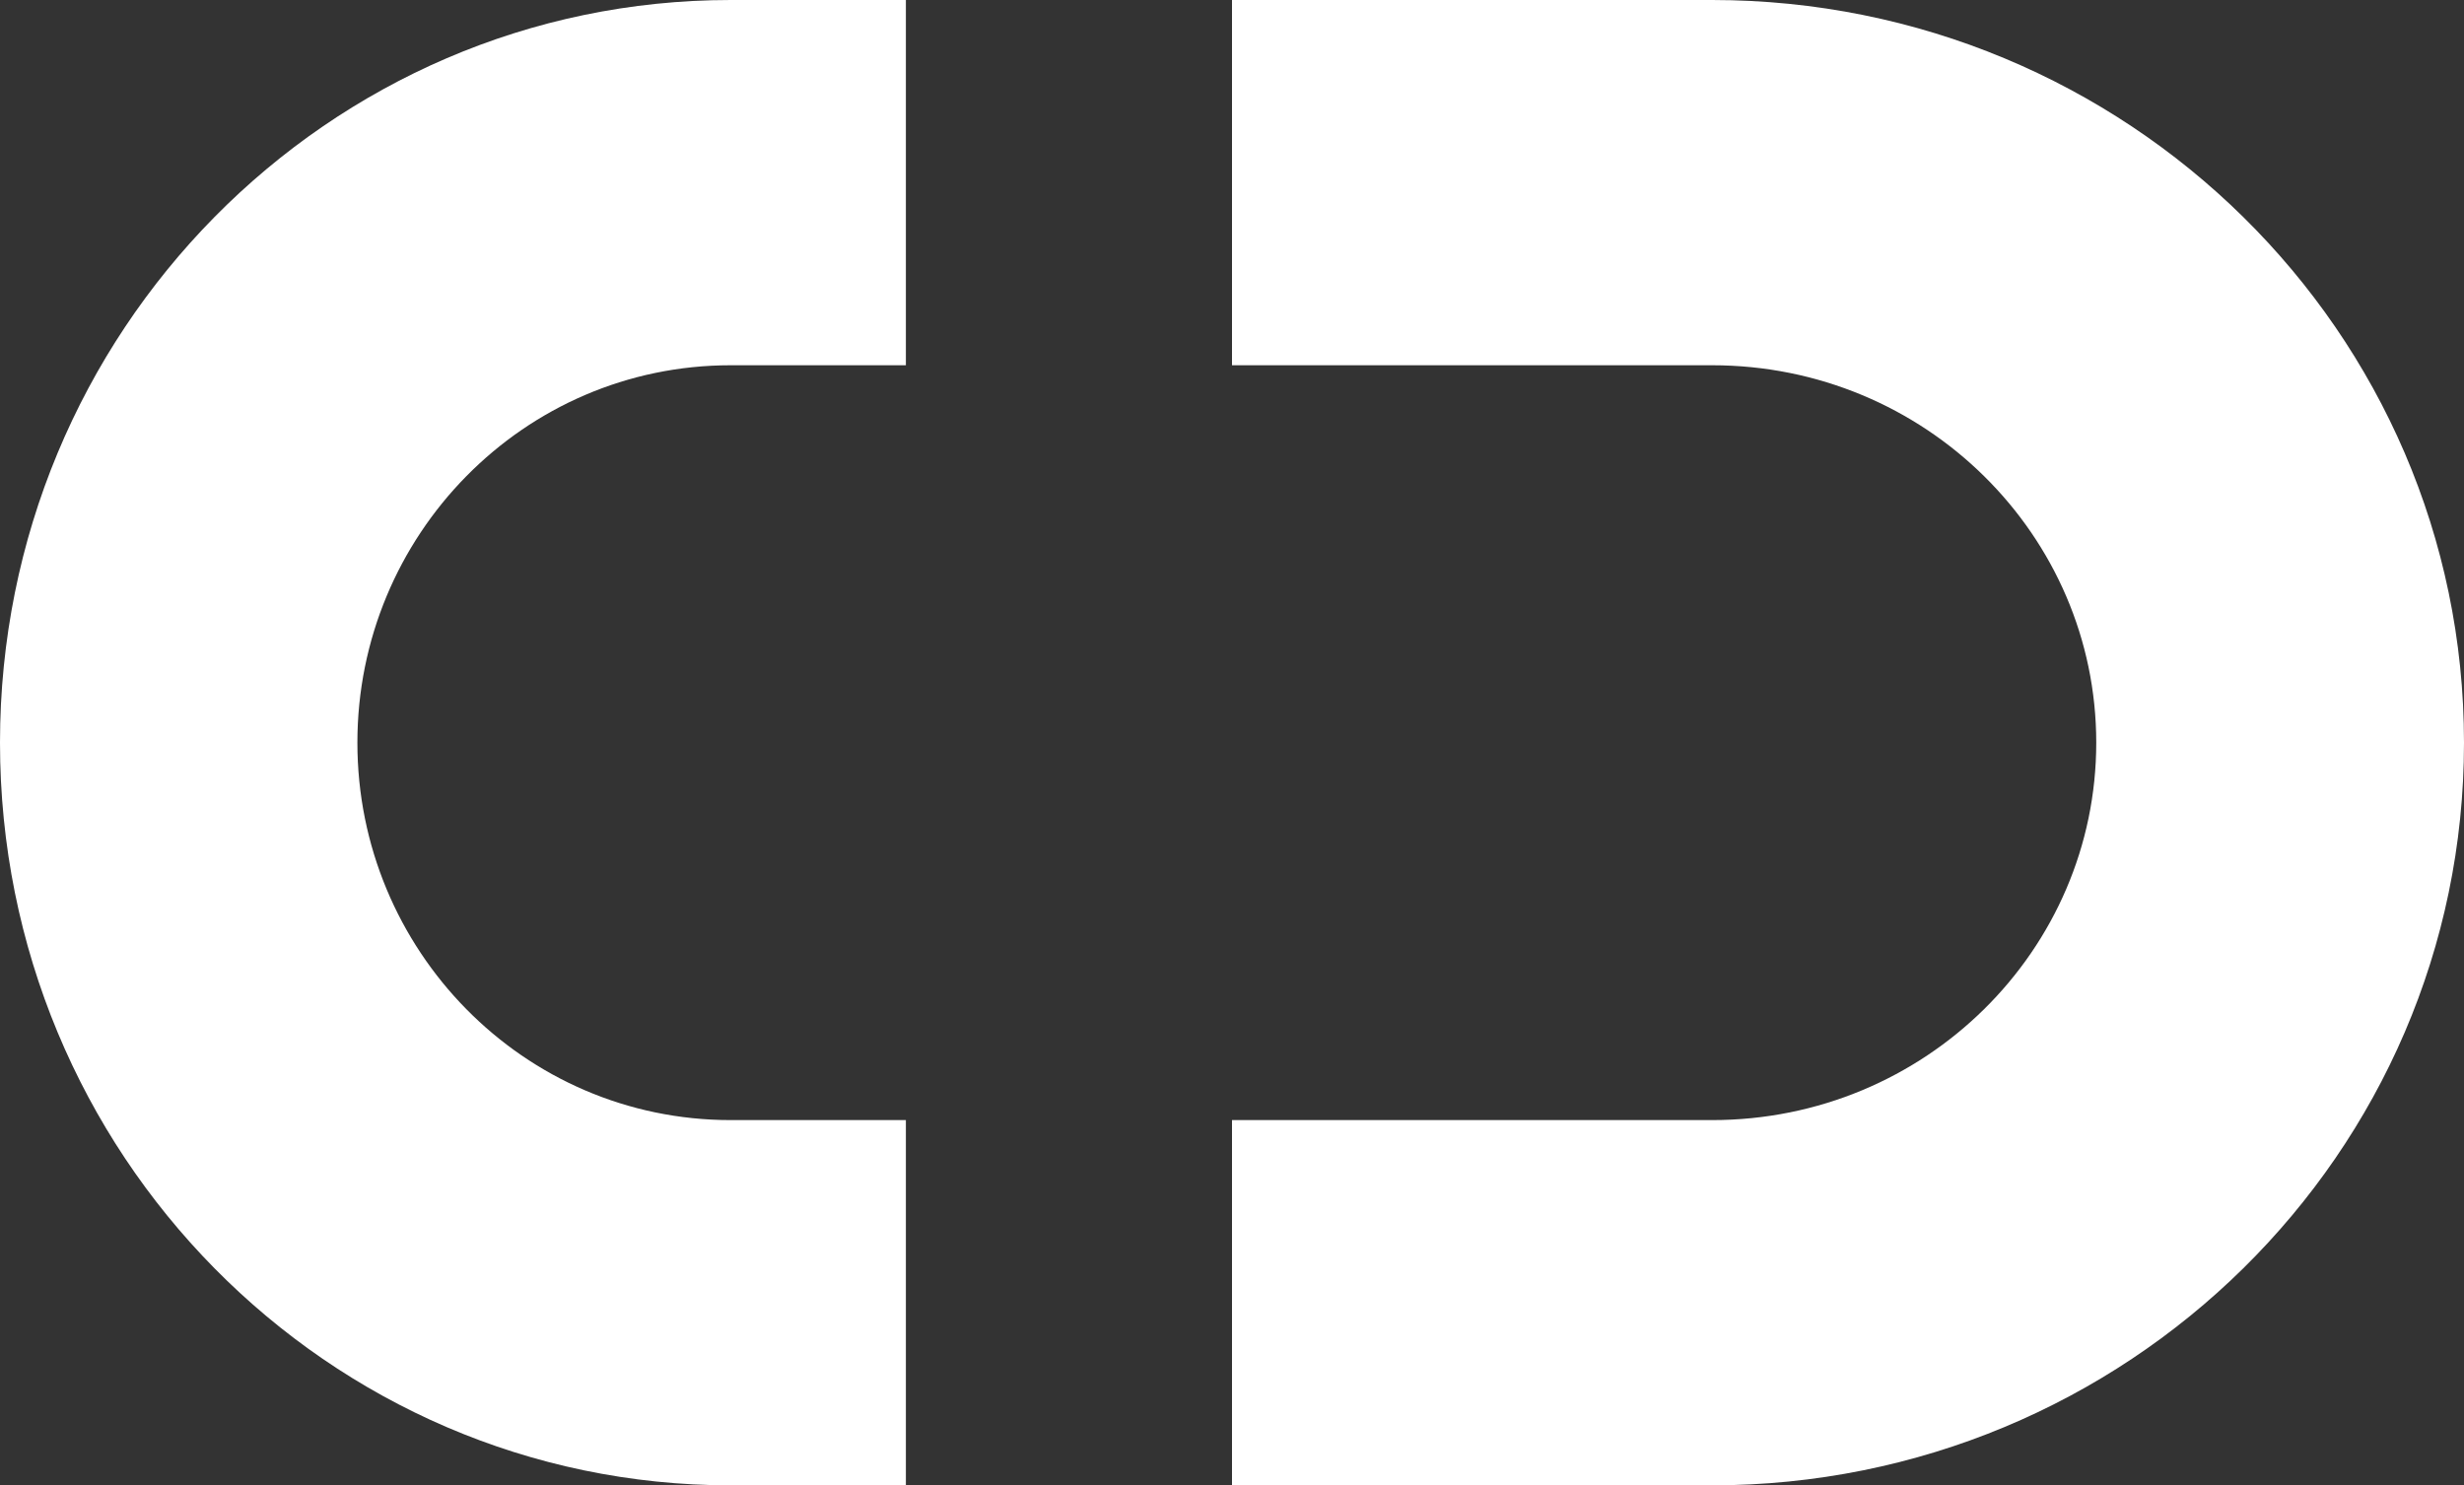
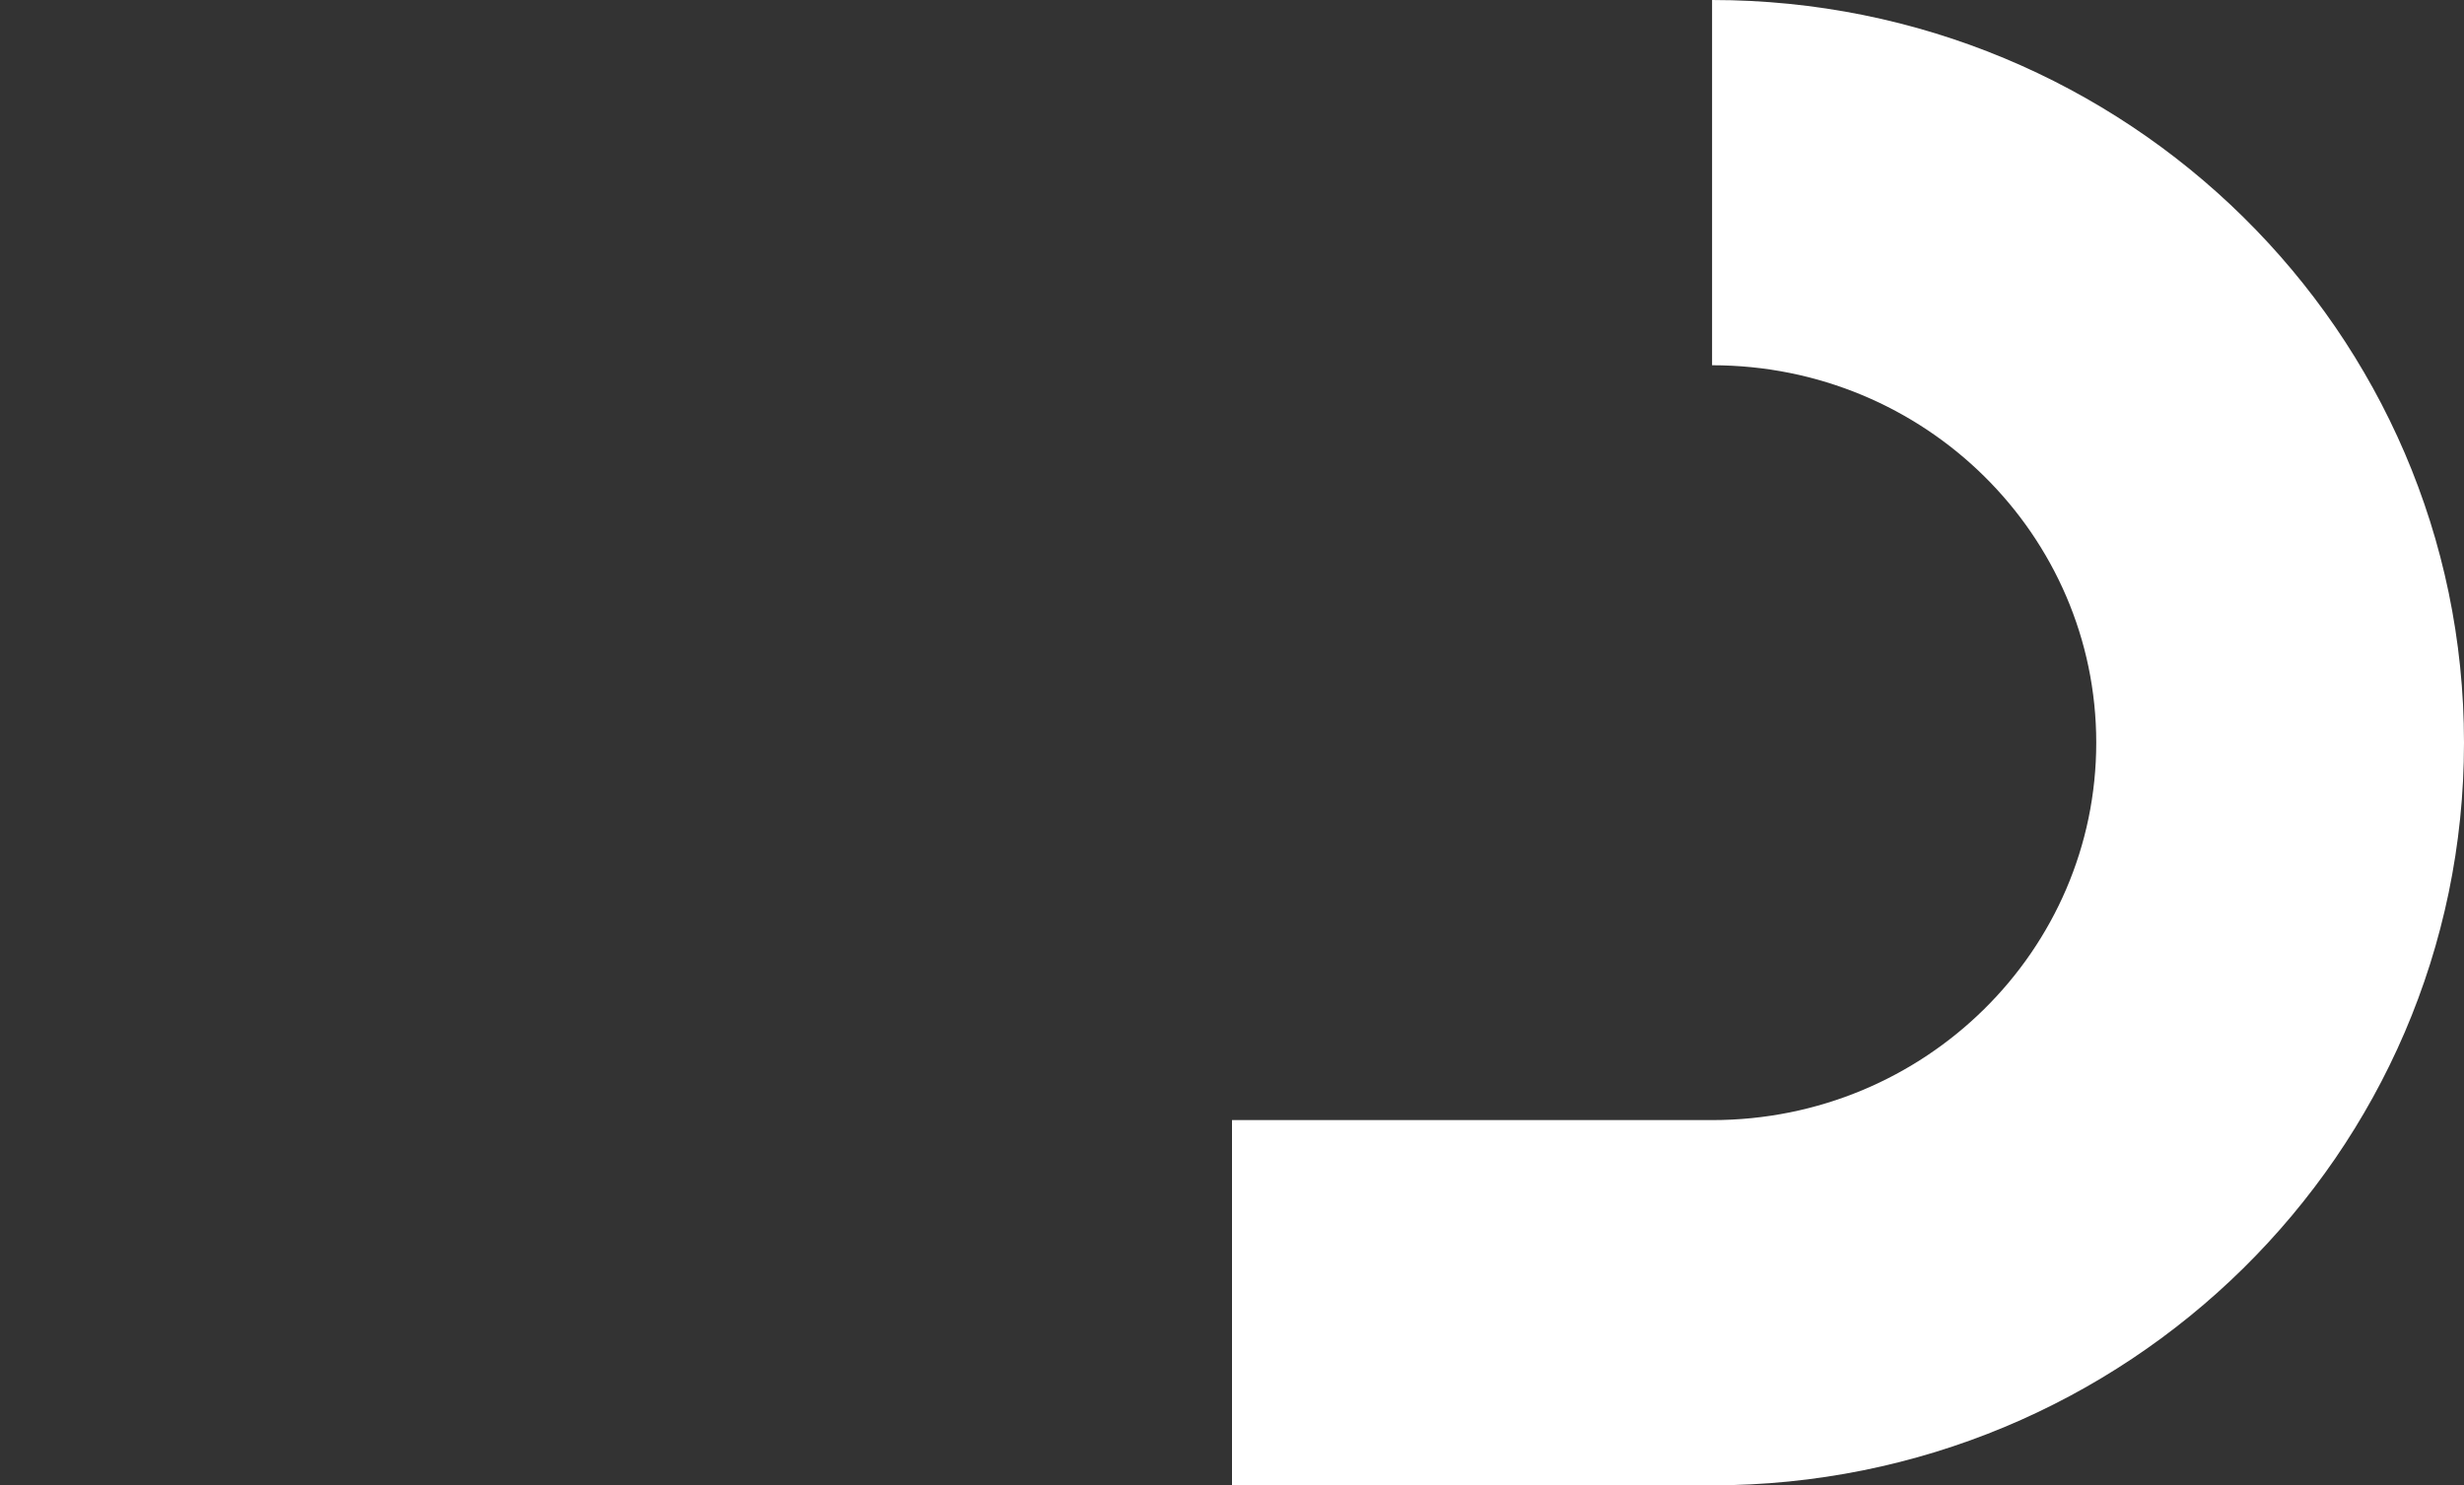
<svg xmlns="http://www.w3.org/2000/svg" fill="none" viewBox="0 0 68 41" height="41" width="68">
  <rect x="0" y="0" width="68" height="41" fill="#333333" stroke="none" />
-   <path fill="white" d="M25 10.082C24.257 10.082 21.139 10.082 20.165 10.082C14.442 10.082 9.863 14.781 9.863 20.5C9.863 26.219 14.442 30.918 20.165 30.918L25 30.918V41L20.165 41C9.062 41 0 31.856 0 20.5C1.53453e-06 9.144 9.062 1.64192e-06 20.165 1.64192e-06C21.139 1.64154e-06 24.257 -3.73637e-06 25 2.98925e-06V10.082Z" />
-   <path fill="white" d="M47.249 0C58.675 0 68 9.144 68 20.5C68 31.856 58.675 41 47.249 41H34V30.918H47.249C53.139 30.918 57.851 26.219 57.851 20.5C57.851 14.781 53.139 10.082 47.249 10.082C46.247 10.082 34.765 10.082 34 10.082V0H47.249Z" />
+   <path fill="white" d="M47.249 0C58.675 0 68 9.144 68 20.5C68 31.856 58.675 41 47.249 41H34V30.918H47.249C53.139 30.918 57.851 26.219 57.851 20.5C57.851 14.781 53.139 10.082 47.249 10.082V0H47.249Z" />
</svg>